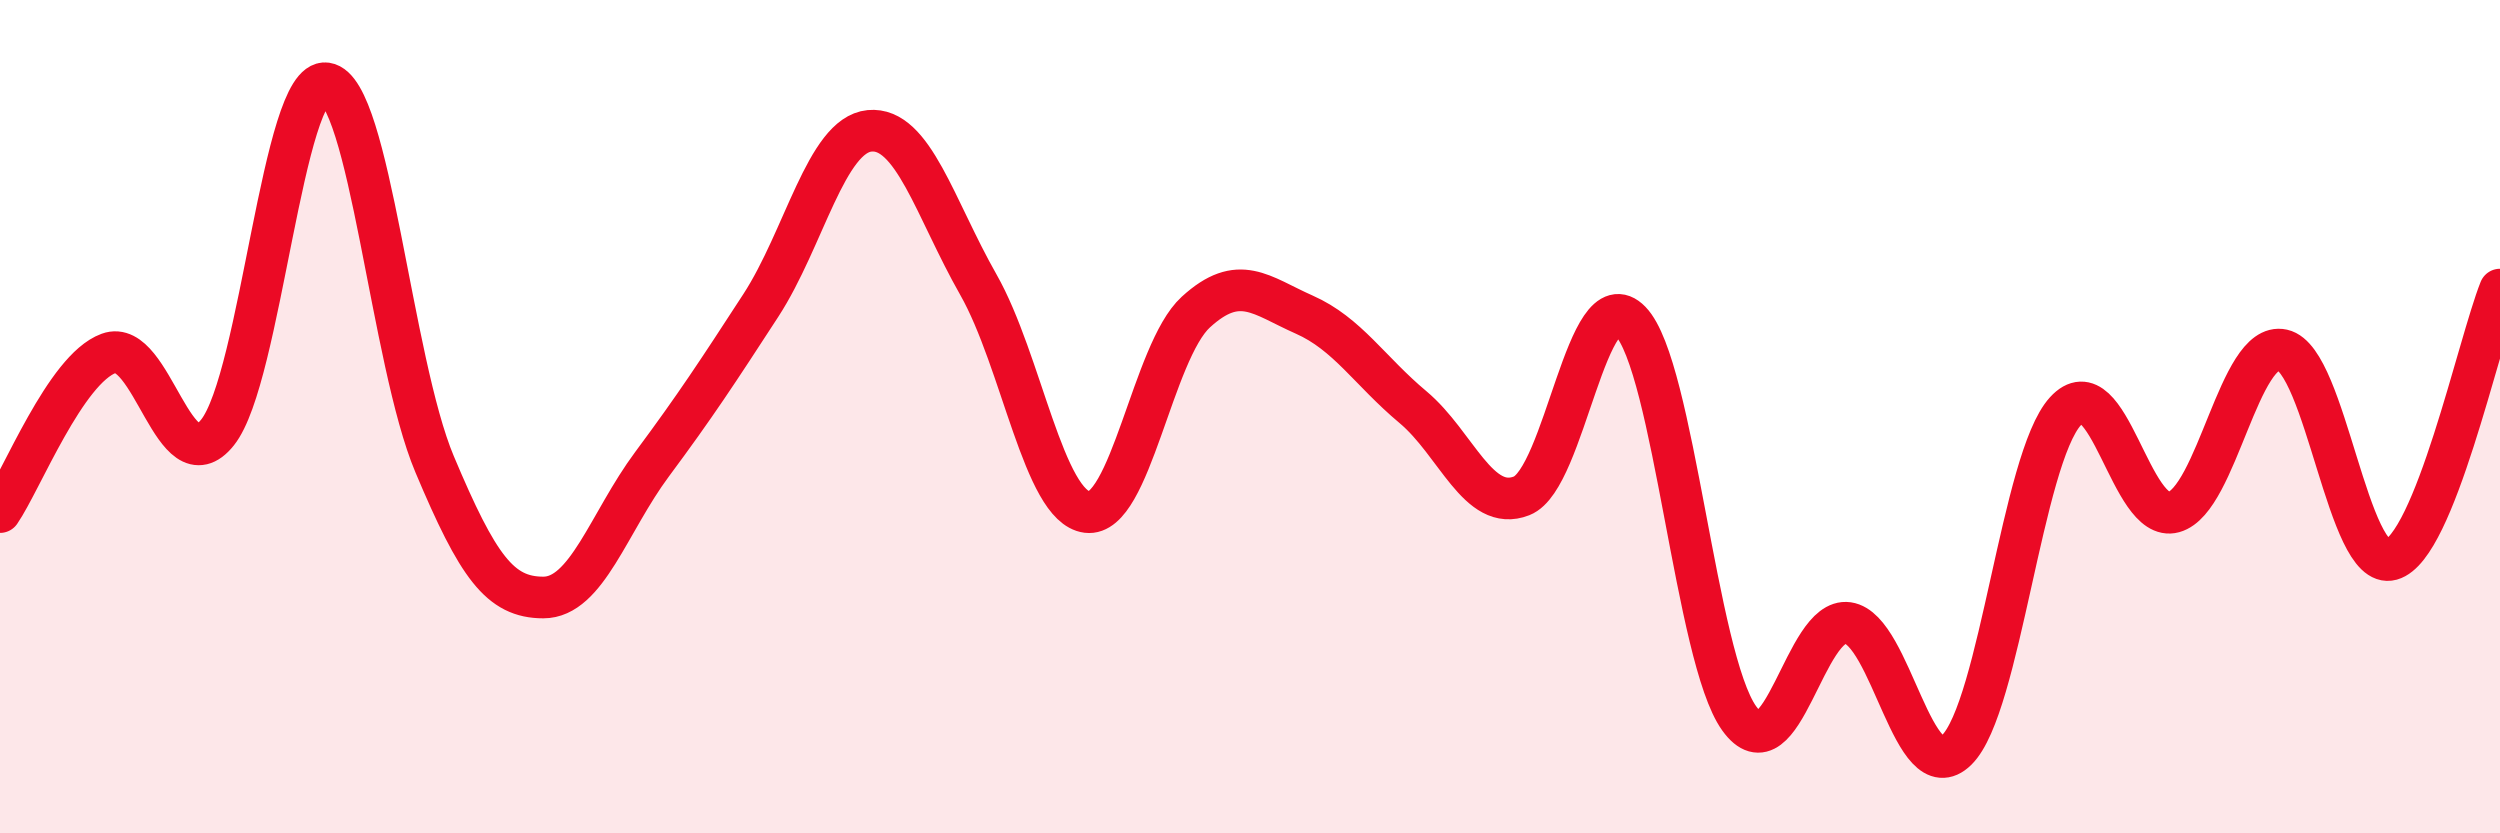
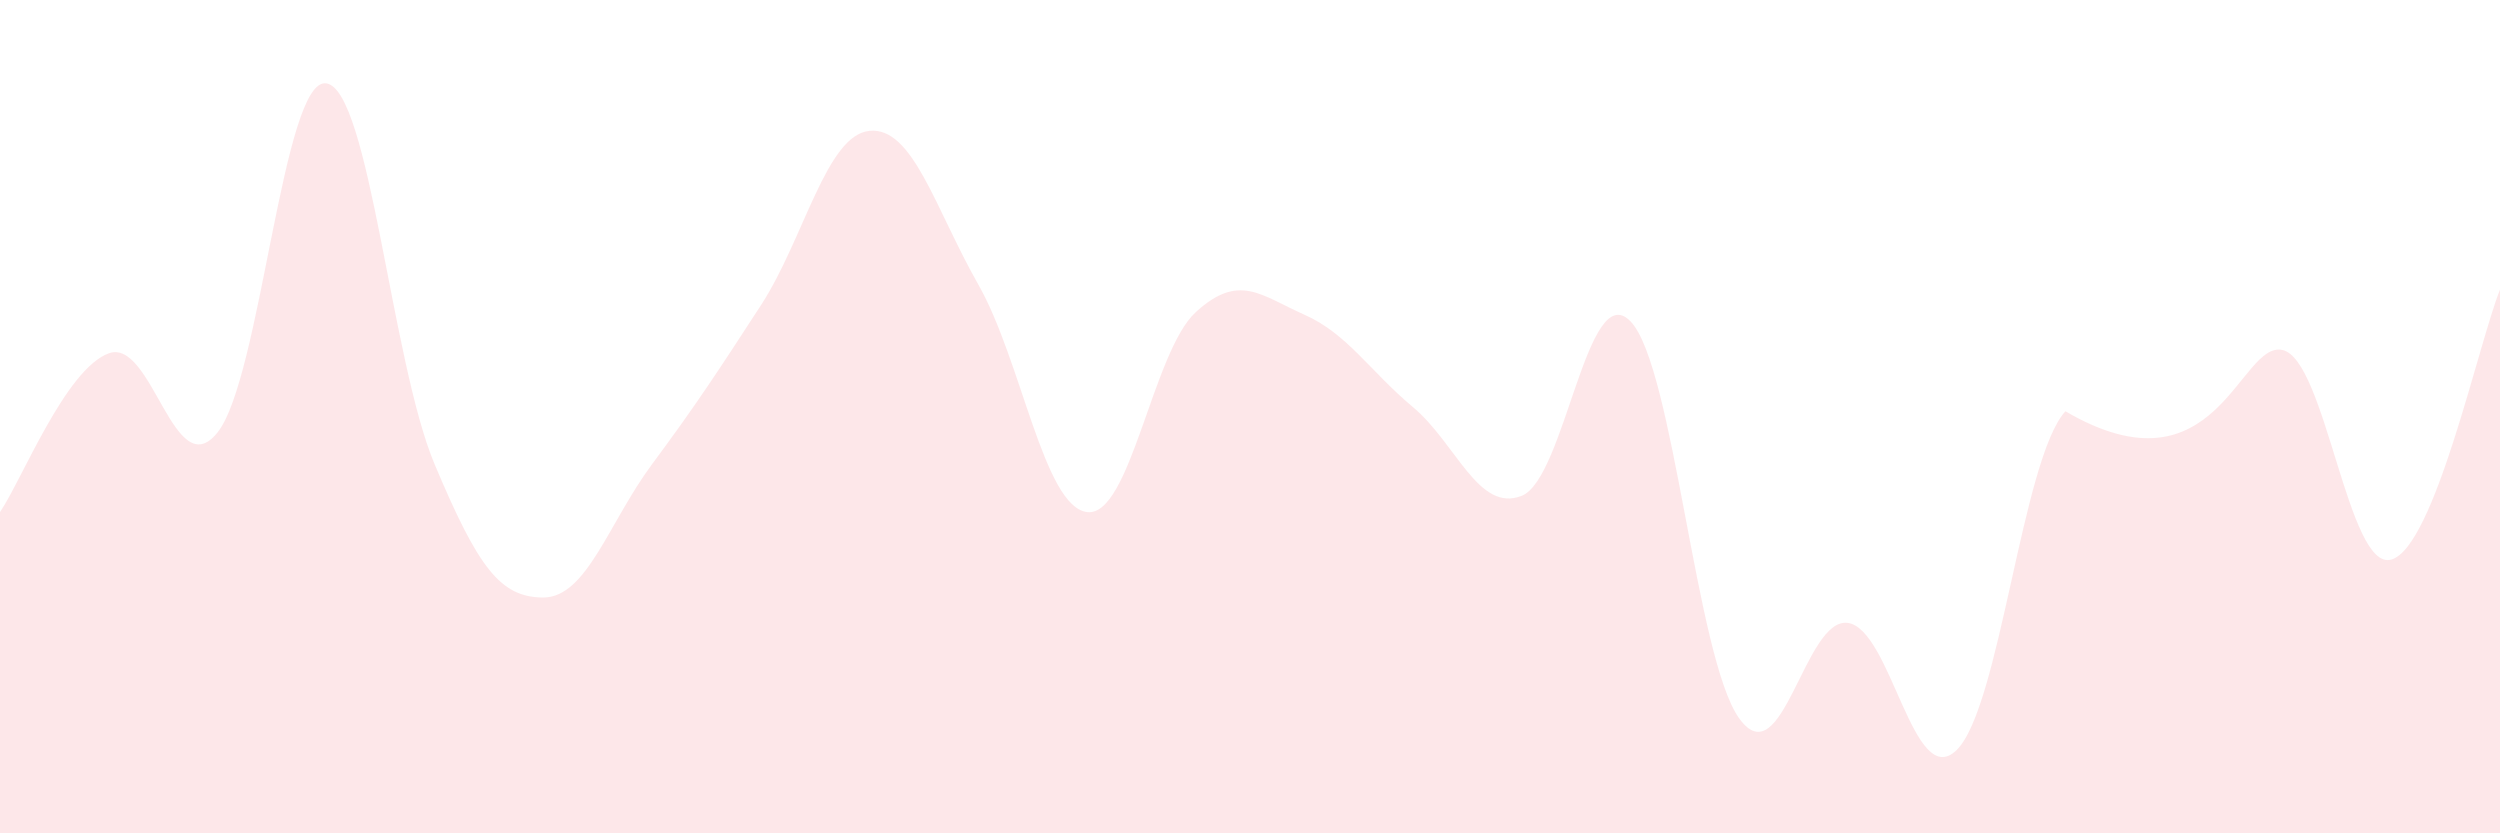
<svg xmlns="http://www.w3.org/2000/svg" width="60" height="20" viewBox="0 0 60 20">
-   <path d="M 0,12.29 C 0.52,11.53 1.57,8.86 2.61,8.48 C 3.65,8.1 4.18,11.68 5.22,10.38 C 6.26,9.08 6.79,1.85 7.83,2 C 8.87,2.15 9.39,8.67 10.43,11.14 C 11.47,13.61 12,14.34 13.04,14.34 C 14.08,14.34 14.61,12.54 15.65,11.14 C 16.69,9.74 17.22,8.93 18.26,7.33 C 19.3,5.73 19.83,3.24 20.87,3.14 C 21.91,3.04 22.44,5 23.48,6.83 C 24.52,8.66 25.05,12.16 26.09,12.29 C 27.13,12.42 27.66,8.44 28.7,7.49 C 29.74,6.54 30.26,7.09 31.3,7.55 C 32.34,8.01 32.87,8.9 33.91,9.77 C 34.95,10.64 35.48,12.31 36.52,11.9 C 37.56,11.49 38.09,6.64 39.13,7.71 C 40.17,8.78 40.7,15.79 41.74,17.24 C 42.78,18.69 43.31,14.8 44.35,14.95 C 45.39,15.1 45.92,19.02 46.96,18 C 48,16.98 48.53,11.01 49.57,9.87 C 50.61,8.73 51.13,12.58 52.17,12.29 C 53.21,12 53.74,8.17 54.78,8.4 C 55.82,8.63 56.35,13.72 57.39,13.43 C 58.43,13.14 59.48,8.25 60,6.95L60 20L0 20Z" fill="#EB0A25" opacity="0.1" stroke-linecap="round" stroke-linejoin="round" />
-   <path d="M 0,12.29 C 0.52,11.53 1.57,8.86 2.61,8.48 C 3.65,8.1 4.18,11.68 5.22,10.38 C 6.26,9.08 6.79,1.85 7.83,2 C 8.87,2.15 9.39,8.67 10.43,11.14 C 11.47,13.61 12,14.34 13.04,14.34 C 14.08,14.34 14.61,12.54 15.65,11.14 C 16.69,9.74 17.22,8.93 18.26,7.33 C 19.3,5.73 19.83,3.24 20.87,3.14 C 21.91,3.04 22.44,5 23.48,6.83 C 24.52,8.66 25.05,12.16 26.09,12.29 C 27.13,12.42 27.66,8.44 28.7,7.49 C 29.74,6.54 30.26,7.09 31.3,7.55 C 32.34,8.01 32.87,8.9 33.91,9.77 C 34.95,10.64 35.48,12.31 36.52,11.9 C 37.56,11.49 38.09,6.64 39.13,7.71 C 40.17,8.78 40.7,15.79 41.74,17.24 C 42.78,18.69 43.31,14.8 44.35,14.95 C 45.39,15.1 45.92,19.02 46.96,18 C 48,16.98 48.53,11.01 49.57,9.87 C 50.61,8.73 51.13,12.58 52.17,12.29 C 53.21,12 53.74,8.17 54.78,8.4 C 55.82,8.63 56.35,13.72 57.39,13.43 C 58.43,13.14 59.48,8.25 60,6.95" stroke="#EB0A25" stroke-width="1" fill="none" stroke-linecap="round" stroke-linejoin="round" />
+   <path d="M 0,12.29 C 0.52,11.53 1.57,8.86 2.61,8.48 C 3.65,8.1 4.18,11.68 5.22,10.38 C 6.26,9.08 6.79,1.85 7.83,2 C 8.87,2.15 9.39,8.67 10.43,11.14 C 11.47,13.61 12,14.34 13.04,14.34 C 14.08,14.34 14.61,12.54 15.65,11.14 C 16.69,9.74 17.22,8.93 18.26,7.33 C 19.3,5.73 19.83,3.24 20.87,3.14 C 21.91,3.04 22.44,5 23.48,6.83 C 24.52,8.66 25.05,12.16 26.09,12.29 C 27.13,12.42 27.66,8.44 28.7,7.49 C 29.74,6.54 30.26,7.09 31.3,7.55 C 32.34,8.01 32.87,8.9 33.91,9.77 C 34.95,10.64 35.48,12.31 36.52,11.9 C 37.56,11.49 38.09,6.64 39.13,7.71 C 40.17,8.78 40.7,15.79 41.74,17.24 C 42.78,18.69 43.31,14.8 44.35,14.95 C 45.39,15.1 45.92,19.02 46.96,18 C 48,16.98 48.53,11.01 49.57,9.87 C 53.21,12 53.74,8.17 54.78,8.4 C 55.82,8.63 56.35,13.72 57.39,13.43 C 58.43,13.14 59.48,8.25 60,6.95L60 20L0 20Z" fill="#EB0A25" opacity="0.1" stroke-linecap="round" stroke-linejoin="round" />
</svg>